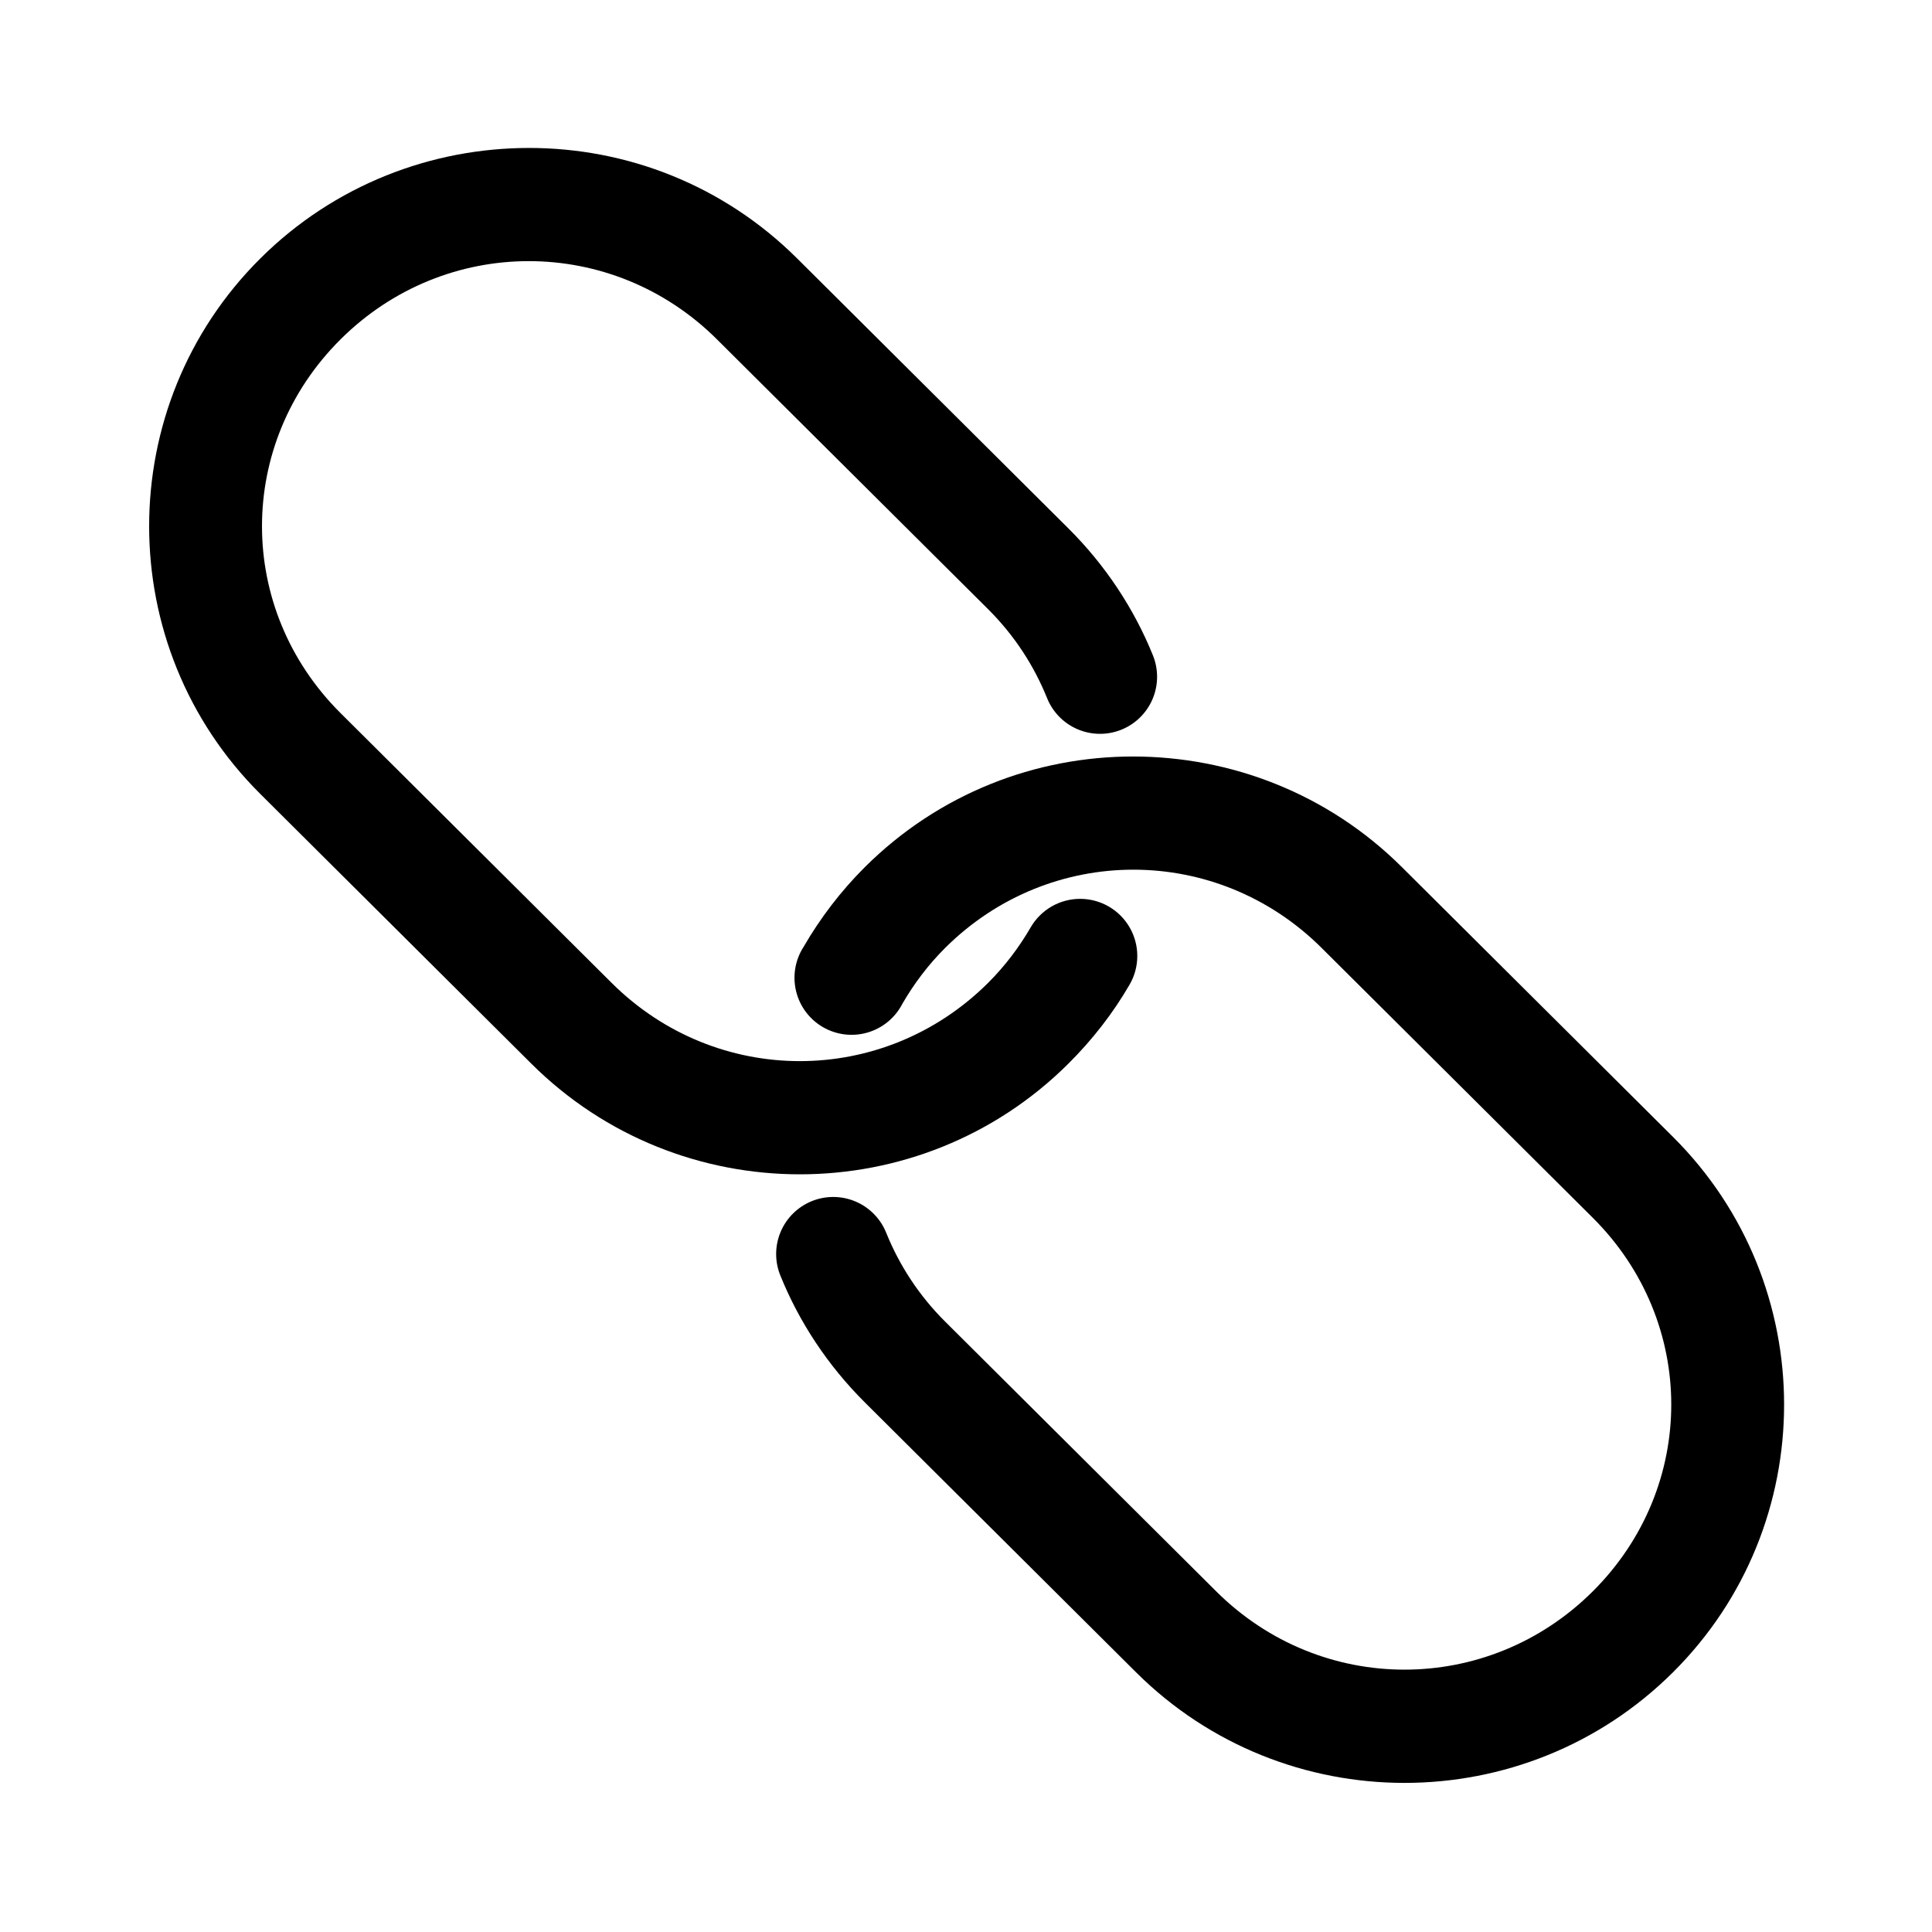
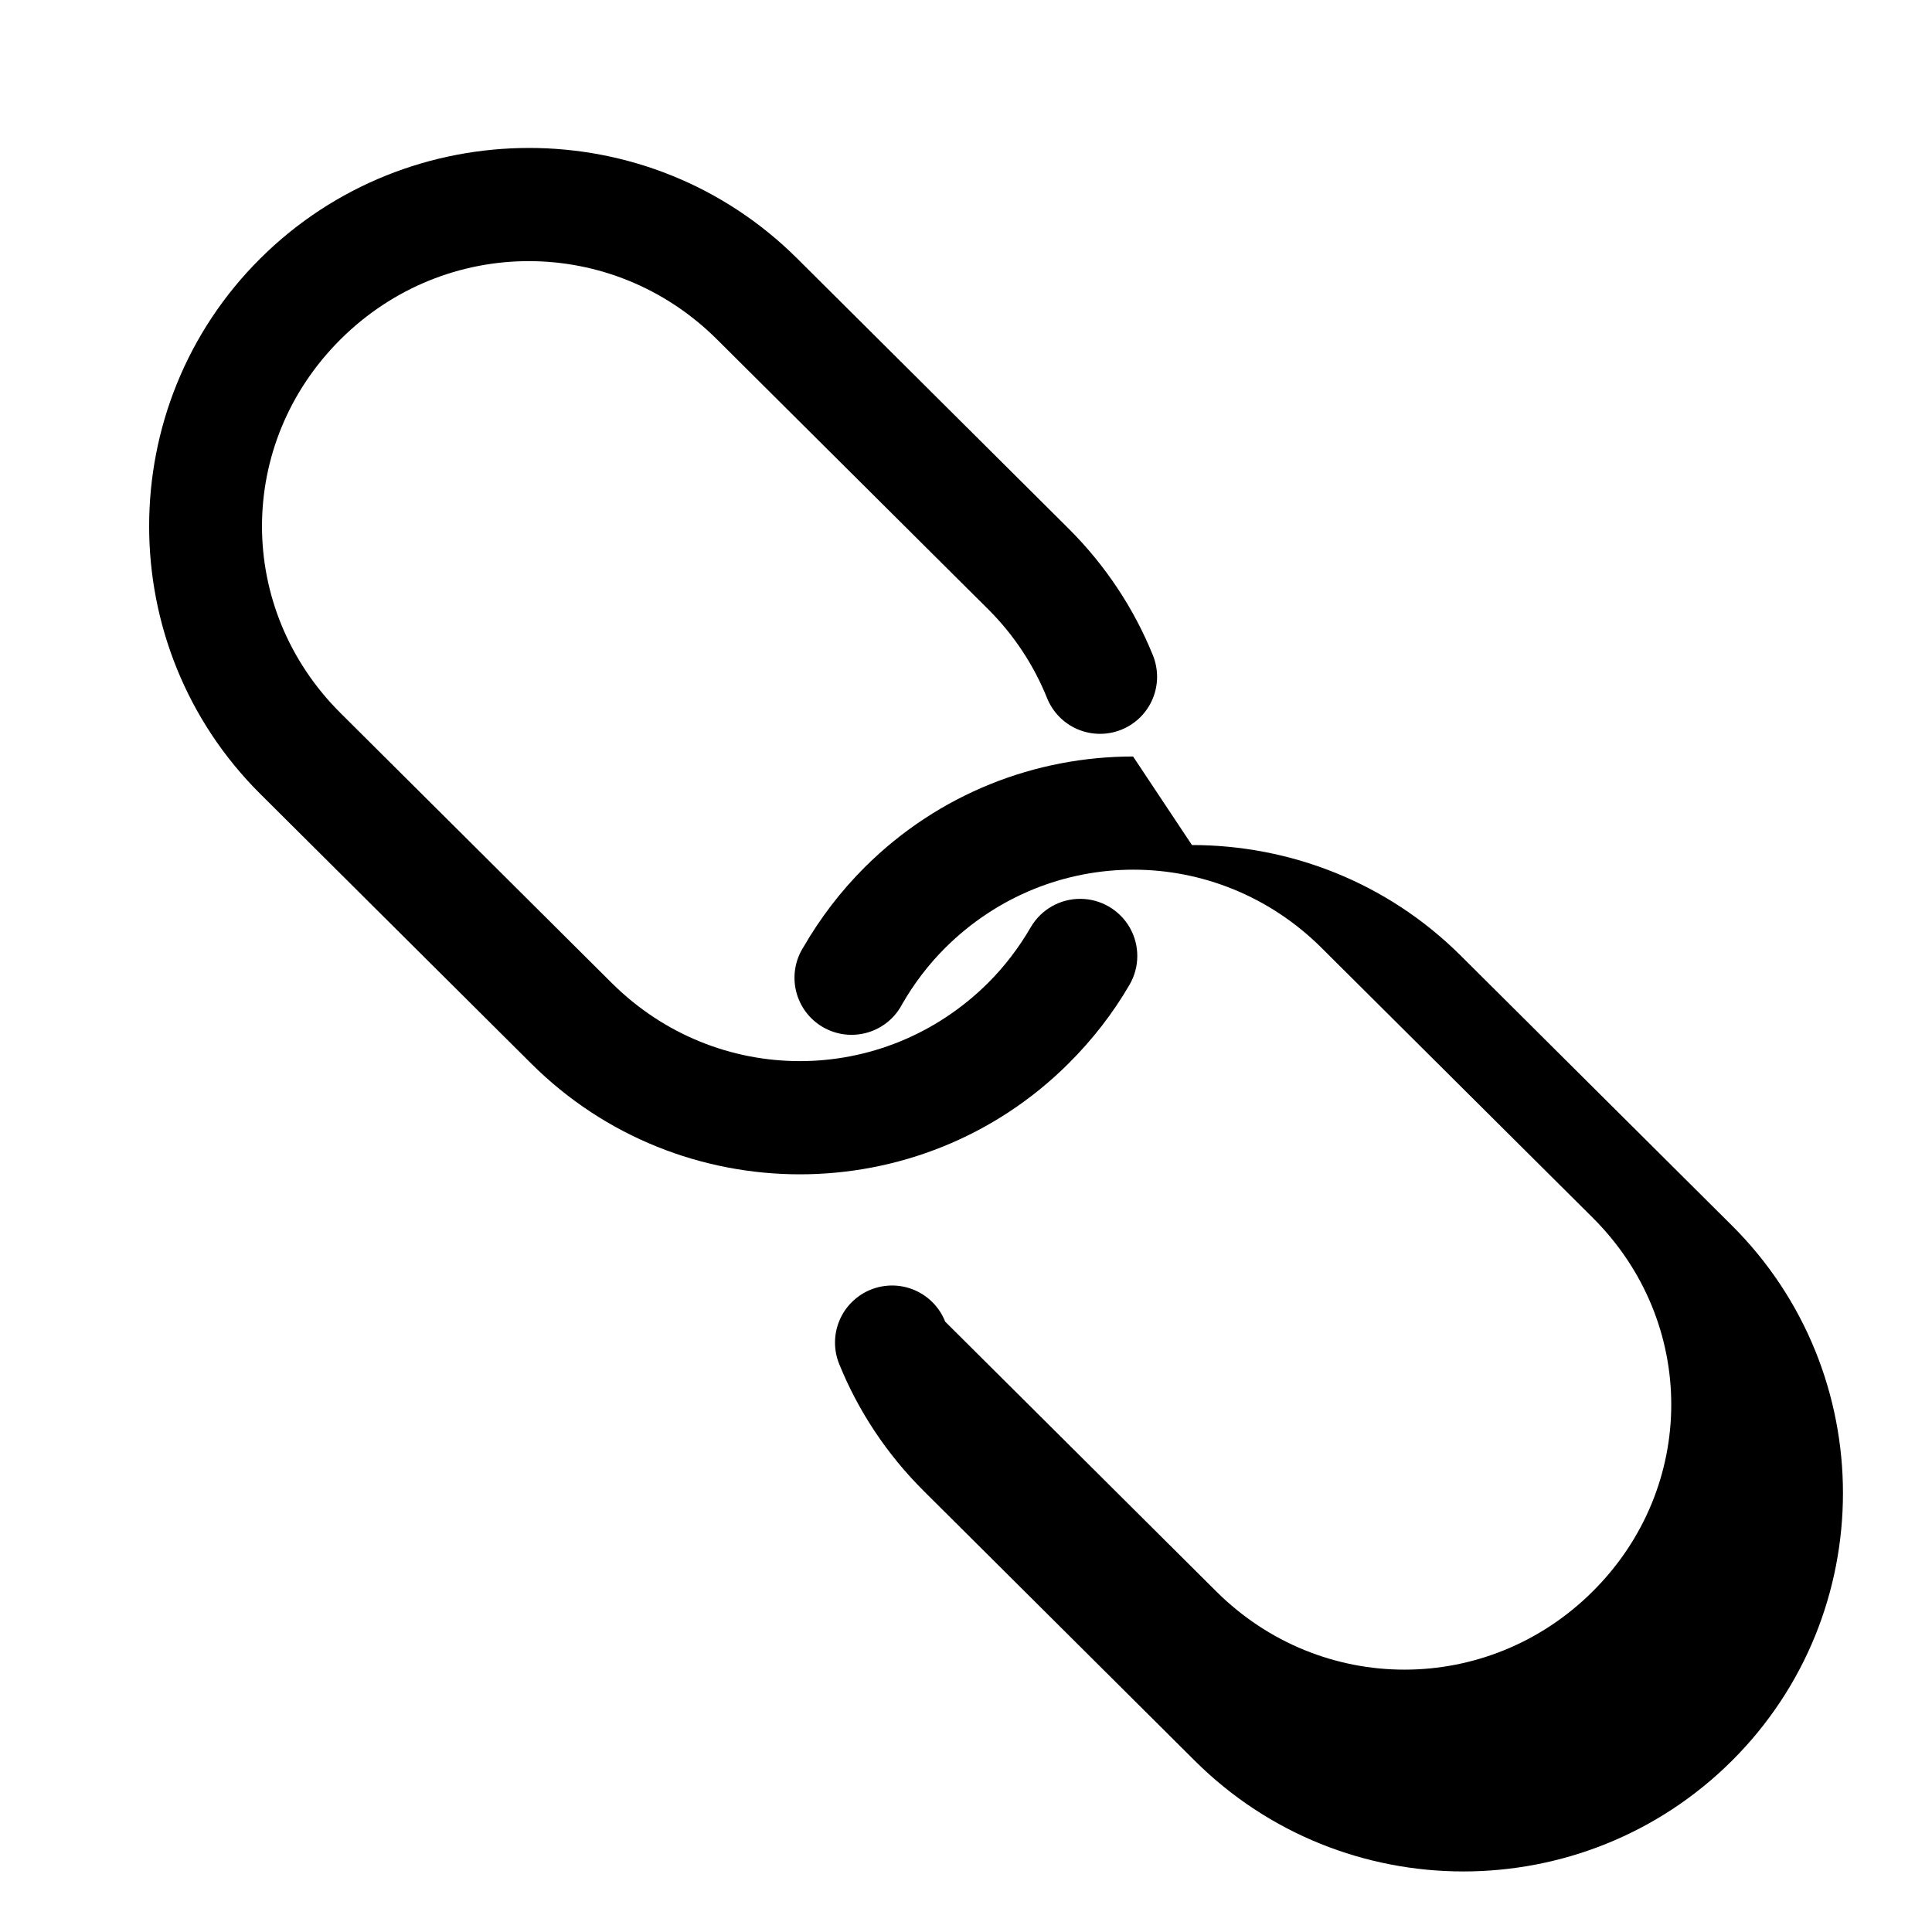
<svg xmlns="http://www.w3.org/2000/svg" fill="#000000" width="800px" height="800px" version="1.1" viewBox="144 144 512 512">
-   <path d="m284.2 183.21c-25.77 0-51.578 9.758-71.219 29.293-39.277 39.074-39.273 102.83 0 141.9l71.848 71.5c39.277 39.074 103 39.074 142.28 0 6.43-6.398 11.879-13.434 16.23-20.945v0.004c2.719-4.672 2.742-10.434 0.062-15.129-2.684-4.691-7.66-7.598-13.066-7.629s-10.418 2.82-13.152 7.481c-3.031 5.234-6.797 10.281-11.344 14.805-27.77 27.625-71.969 27.625-99.734 0l-71.848-71.504c-27.77-27.625-27.77-71.438 0-99.062 27.77-27.625 71.969-27.625 99.734 0l71.848 71.5c7 6.965 12.16 14.98 15.598 23.465v0.004c1.477 3.754 4.394 6.762 8.105 8.355 3.711 1.594 7.902 1.637 11.645 0.125 3.742-1.512 6.727-4.461 8.281-8.184 1.559-3.723 1.562-7.91 0.016-11.637-4.941-12.191-12.473-23.699-22.375-33.547l-71.848-71.504c-19.637-19.539-45.289-29.293-71.059-29.293zm160.08 161.27c-25.77 0-51.422 9.758-71.059 29.293-6.43 6.398-11.879 13.59-16.23 21.105-2.262 3.477-2.992 7.731-2.027 11.762 0.965 4.035 3.547 7.492 7.137 9.57 3.594 2.074 7.879 2.586 11.855 1.41 3.981-1.172 7.301-3.93 9.191-7.621 3.031-5.234 6.797-10.281 11.344-14.805 27.77-27.625 71.969-27.625 99.734 0l71.848 71.5c27.77 27.625 27.77 71.438 0 99.062s-71.969 27.625-99.734 0l-71.848-71.5c-7-6.961-12.16-14.98-15.598-23.465h-0.004c-1.477-3.754-4.394-6.762-8.105-8.355-3.707-1.59-7.898-1.637-11.641-0.125-3.742 1.516-6.723 4.461-8.281 8.18-1.559 3.723-1.566 7.914-0.016 11.641 4.941 12.191 12.473 23.695 22.375 33.547l71.848 71.504c39.277 39.074 103 39.074 142.28 0 39.277-39.074 39.273-102.83 0-141.9l-71.852-71.508c-19.637-19.539-45.445-29.293-71.219-29.293z" />
+   <path d="m284.2 183.21c-25.77 0-51.578 9.758-71.219 29.293-39.277 39.074-39.273 102.83 0 141.9l71.848 71.5c39.277 39.074 103 39.074 142.28 0 6.43-6.398 11.879-13.434 16.23-20.945v0.004c2.719-4.672 2.742-10.434 0.062-15.129-2.684-4.691-7.66-7.598-13.066-7.629s-10.418 2.82-13.152 7.481c-3.031 5.234-6.797 10.281-11.344 14.805-27.77 27.625-71.969 27.625-99.734 0l-71.848-71.504c-27.77-27.625-27.77-71.438 0-99.062 27.77-27.625 71.969-27.625 99.734 0l71.848 71.5c7 6.965 12.16 14.98 15.598 23.465v0.004c1.477 3.754 4.394 6.762 8.105 8.355 3.711 1.594 7.902 1.637 11.645 0.125 3.742-1.512 6.727-4.461 8.281-8.184 1.559-3.723 1.562-7.91 0.016-11.637-4.941-12.191-12.473-23.699-22.375-33.547l-71.848-71.504c-19.637-19.539-45.289-29.293-71.059-29.293zm160.08 161.27c-25.77 0-51.422 9.758-71.059 29.293-6.43 6.398-11.879 13.59-16.23 21.105-2.262 3.477-2.992 7.731-2.027 11.762 0.965 4.035 3.547 7.492 7.137 9.57 3.594 2.074 7.879 2.586 11.855 1.41 3.981-1.172 7.301-3.93 9.191-7.621 3.031-5.234 6.797-10.281 11.344-14.805 27.77-27.625 71.969-27.625 99.734 0l71.848 71.5c27.77 27.625 27.77 71.438 0 99.062s-71.969 27.625-99.734 0l-71.848-71.5h-0.004c-1.477-3.754-4.394-6.762-8.105-8.355-3.707-1.59-7.898-1.637-11.641-0.125-3.742 1.516-6.723 4.461-8.281 8.18-1.559 3.723-1.566 7.914-0.016 11.641 4.941 12.191 12.473 23.695 22.375 33.547l71.848 71.504c39.277 39.074 103 39.074 142.28 0 39.277-39.074 39.273-102.83 0-141.9l-71.852-71.508c-19.637-19.539-45.445-29.293-71.219-29.293z" />
</svg>